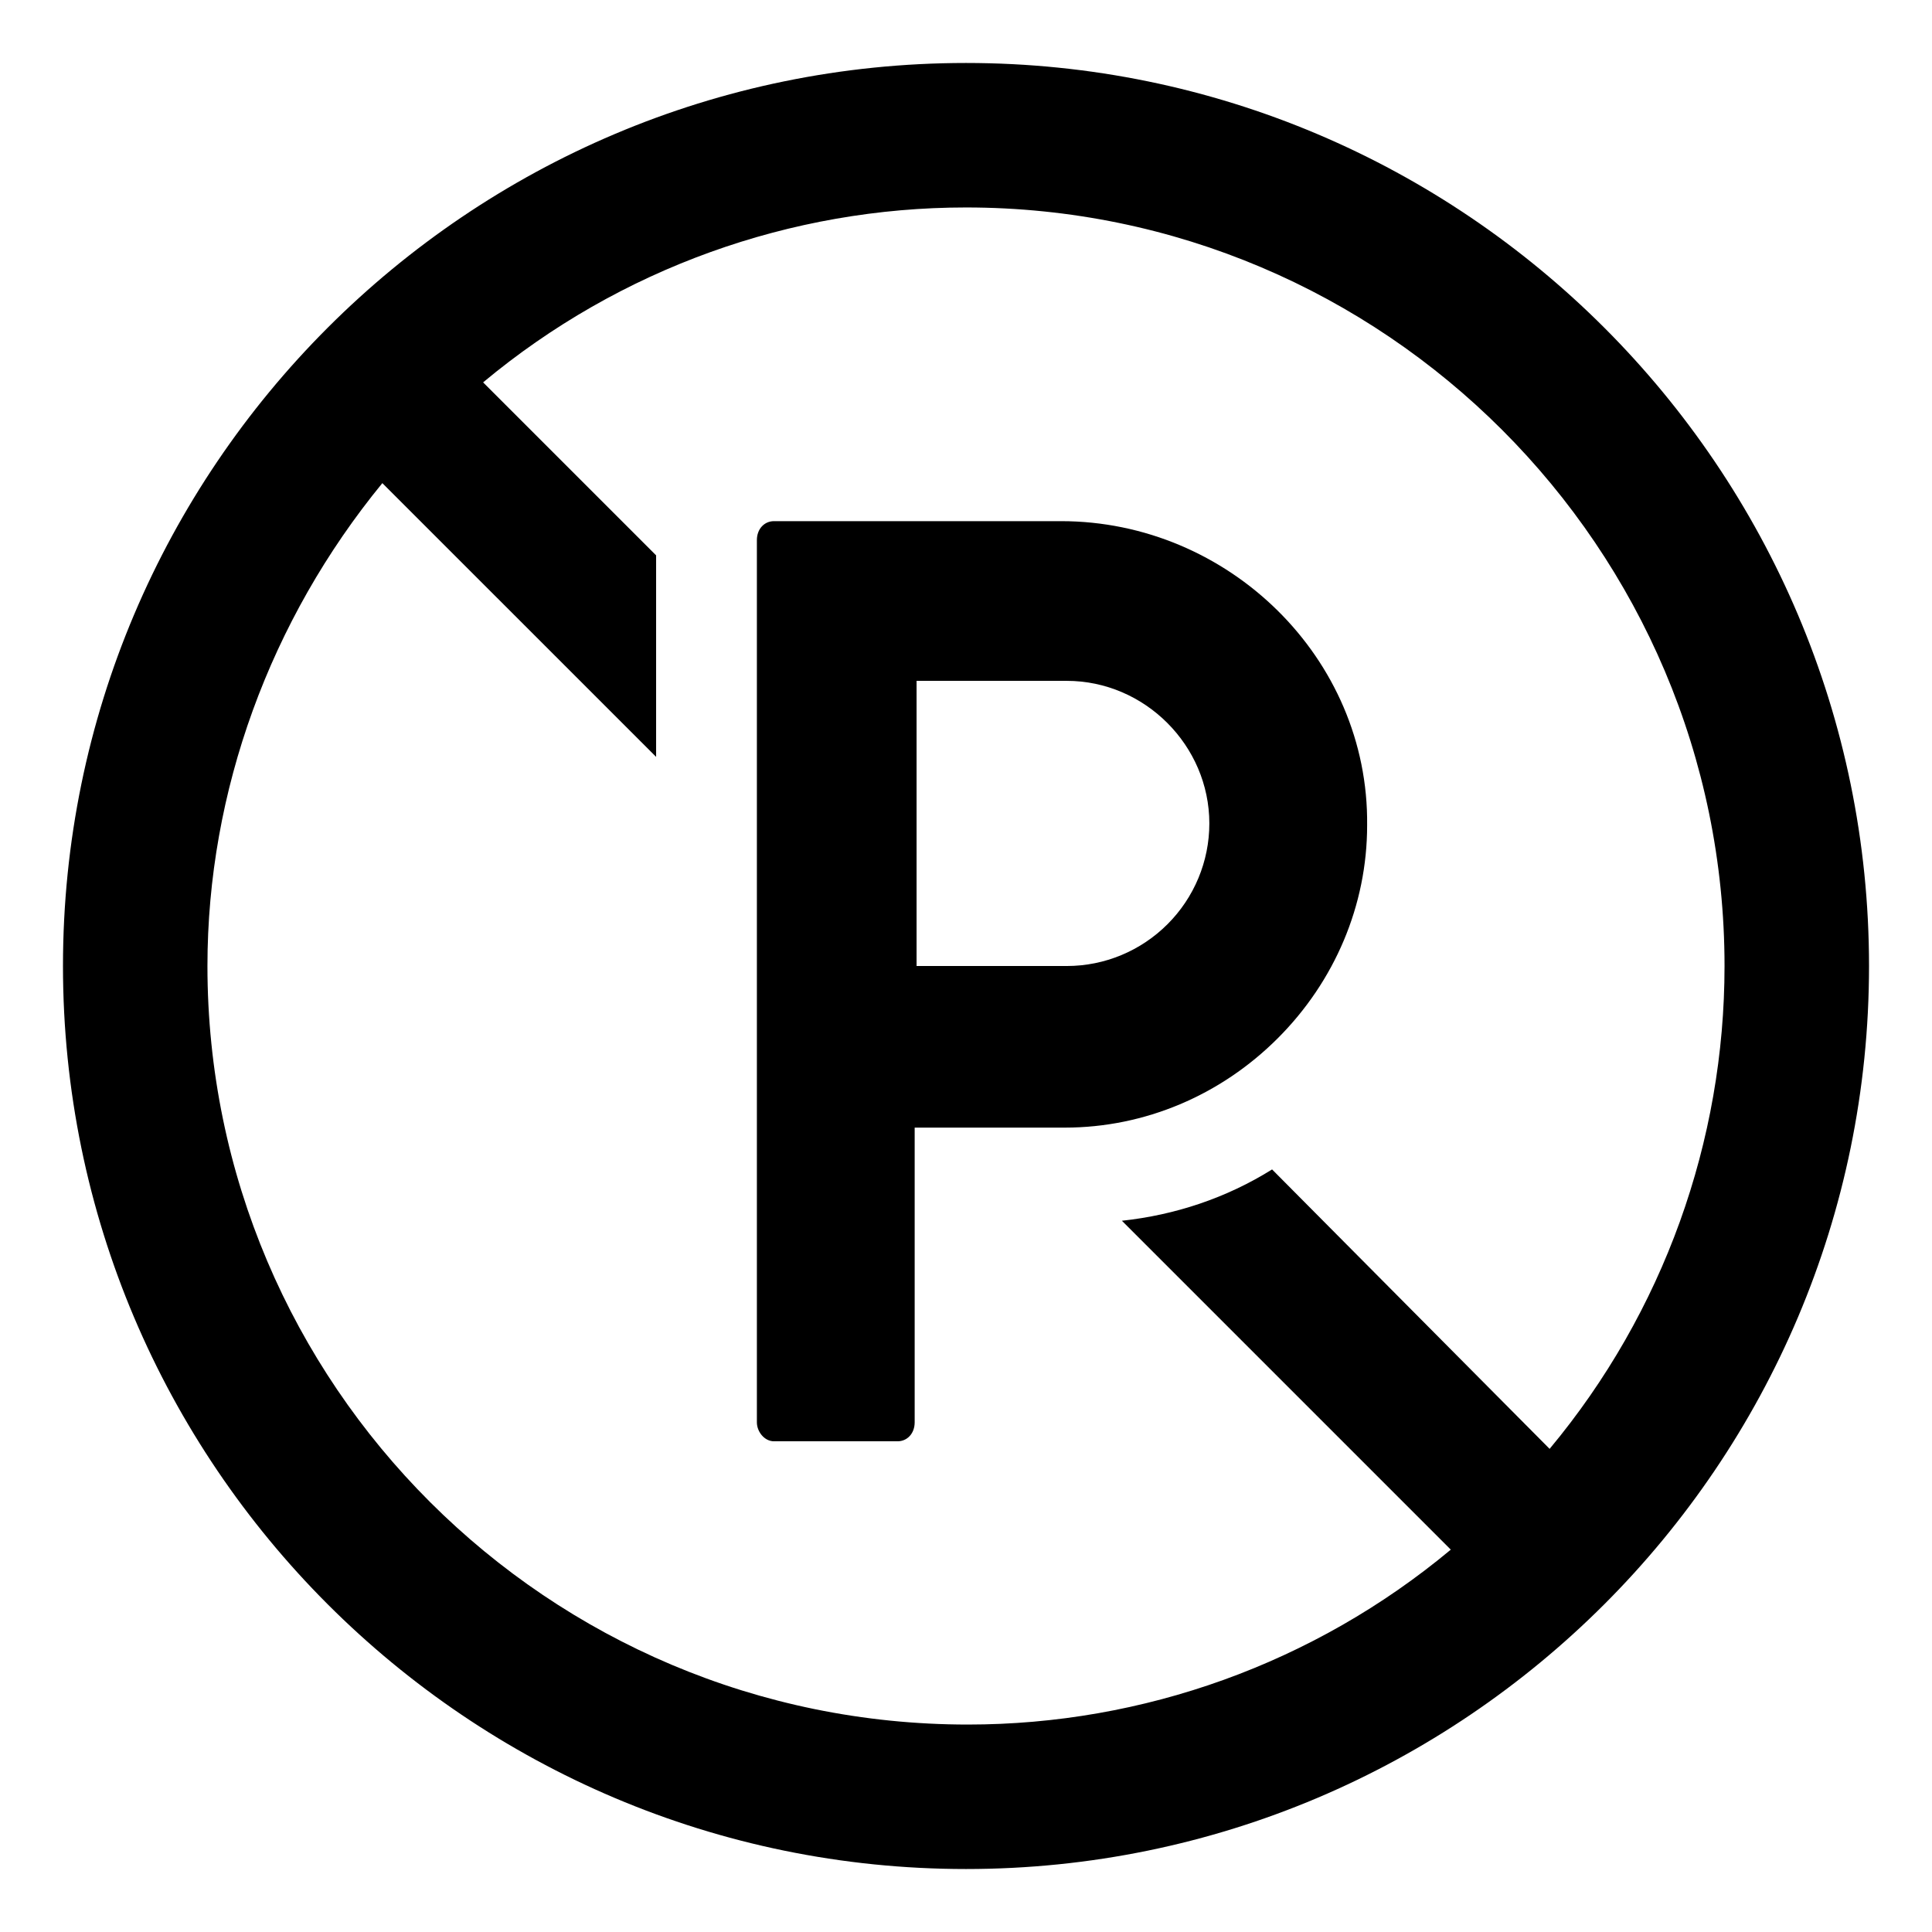
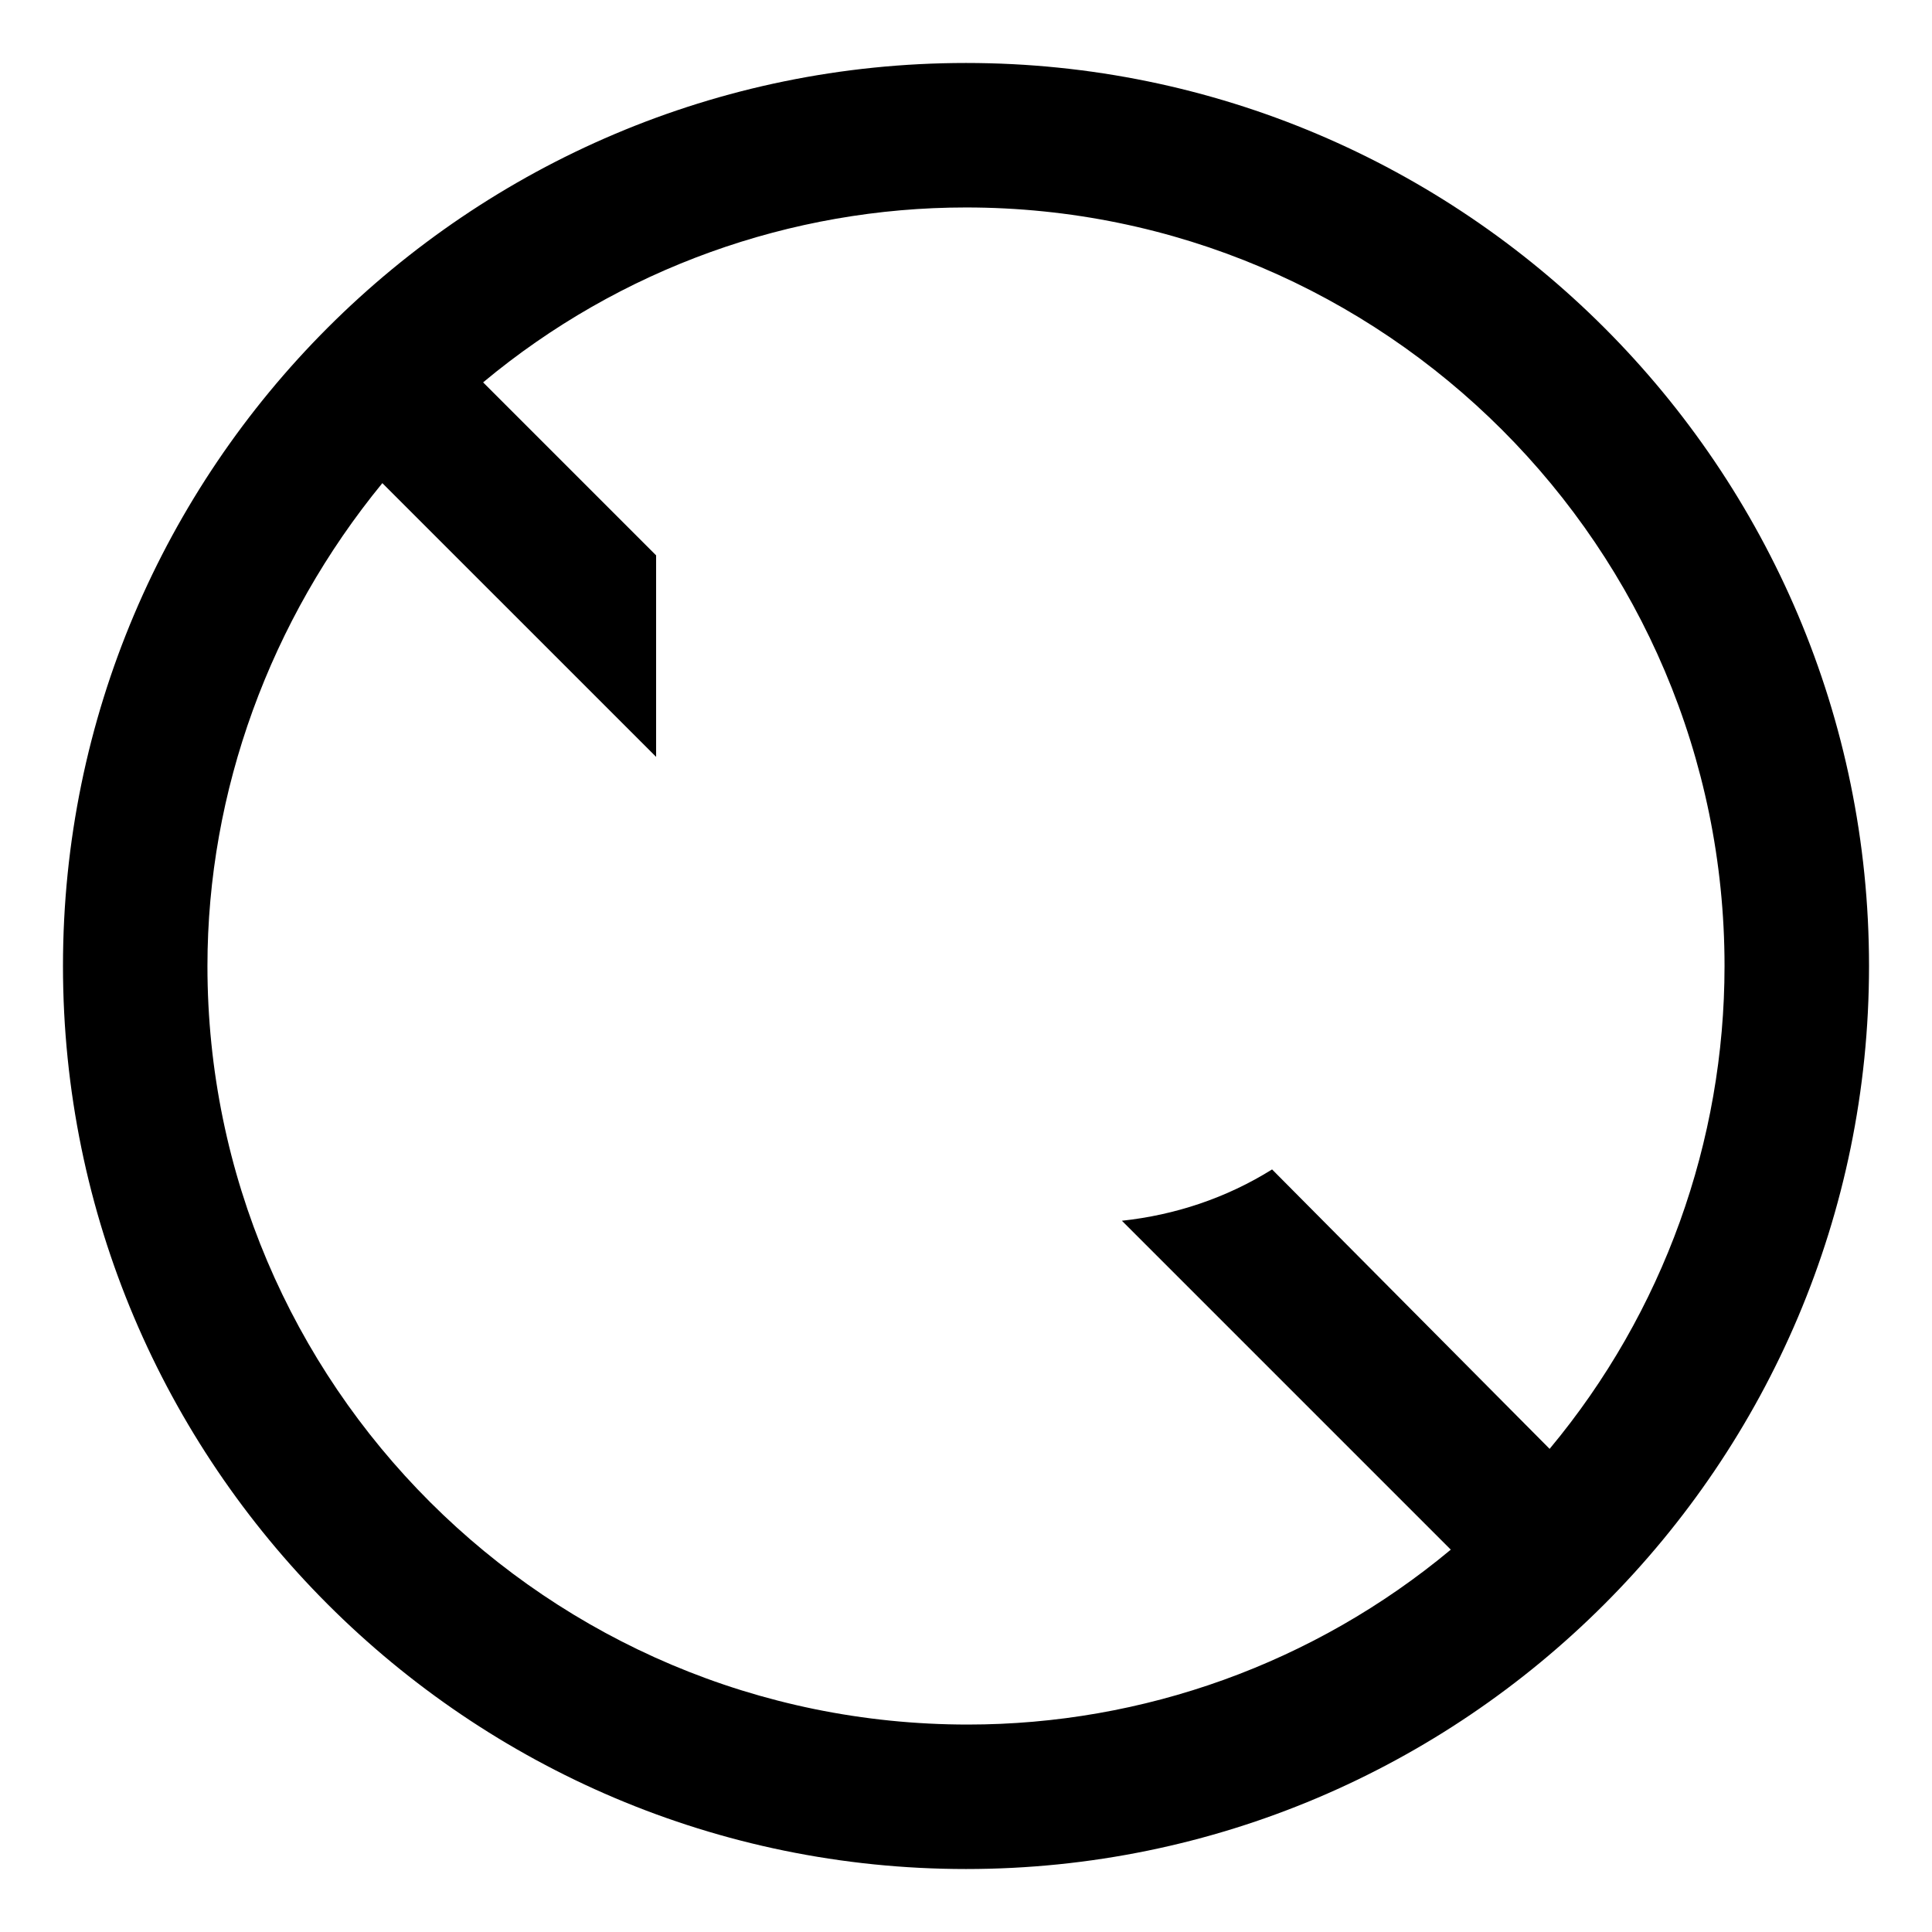
<svg xmlns="http://www.w3.org/2000/svg" fill="#000000" width="800px" height="800px" version="1.1" viewBox="144 144 512 512">
  <g>
    <path d="m400 160.69c-132 0-239.31 107.31-239.31 239.31 0 132 107.31 239.31 239.31 239.31s239.31-107.31 239.31-239.31c0-132-107.31-239.31-239.31-239.31zm154.67 367.28-73.555-74.059c-12.09 7.559-25.695 12.09-39.801 13.602l87.16 87.16c-36.273 30.23-81.617 46.352-127.97 46.352-111.34 0-201.53-90.184-201.53-201.02 0-46.352 16.625-91.691 46.352-127.97l72.551 72.547v-53.402l-45.848-45.848c36.273-30.23 81.617-46.352 127.97-46.352 110.84 0 201.02 90.184 201.02 201.02 0 46.348-16.121 91.691-46.352 127.96z" />
-     <path d="m425.19 282.11h-76.074c-2.519 0-4.535 2.016-4.535 5.039v233.77c0 2.519 2.016 5.039 4.535 5.039h32.746c2.519 0 4.535-2.016 4.535-5.039v-78.09h39.801c21.16 0 41.312-8.566 56.426-23.68 15.113-15.113 23.68-35.266 23.68-56.426 0.504-44.336-36.777-80.613-81.113-80.613zm28.215 106.81c-7.055 7.055-16.625 11.082-26.703 11.082h-39.801v-75.57h39.801c20.656 0 37.785 17.129 37.785 37.785 0 10.078-4.027 19.652-11.082 26.703z" />
  </g>
</svg>